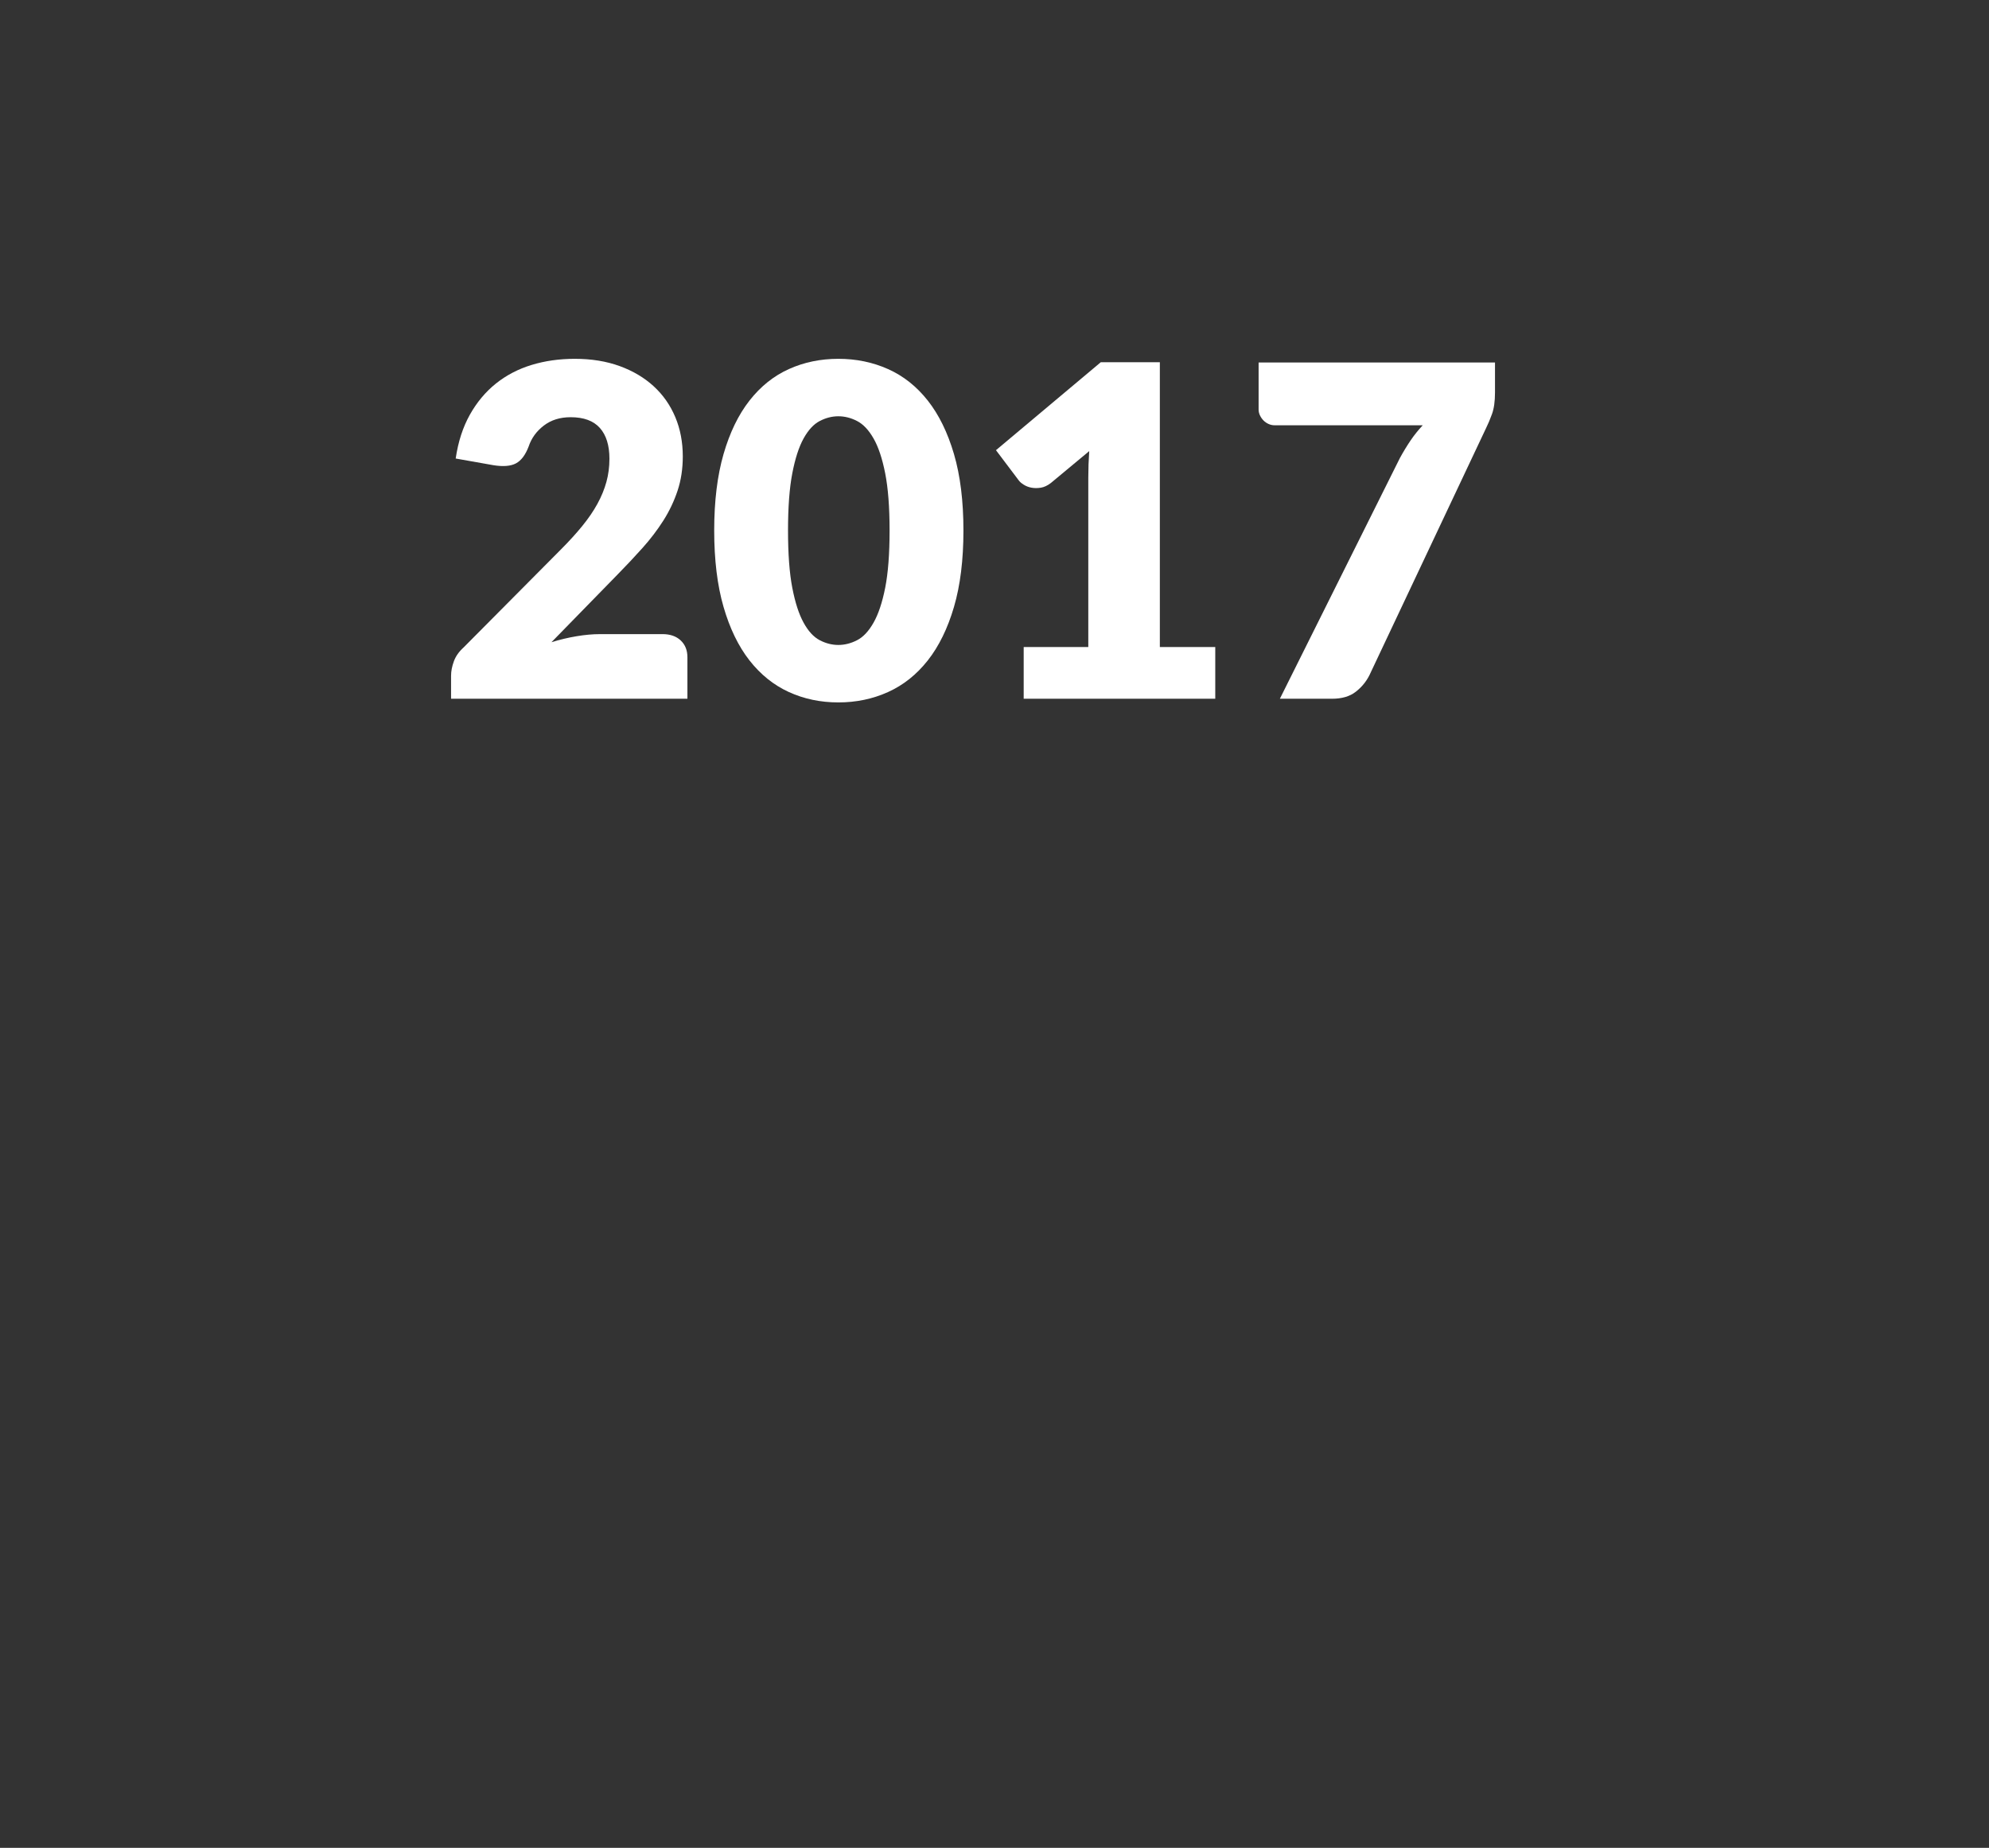
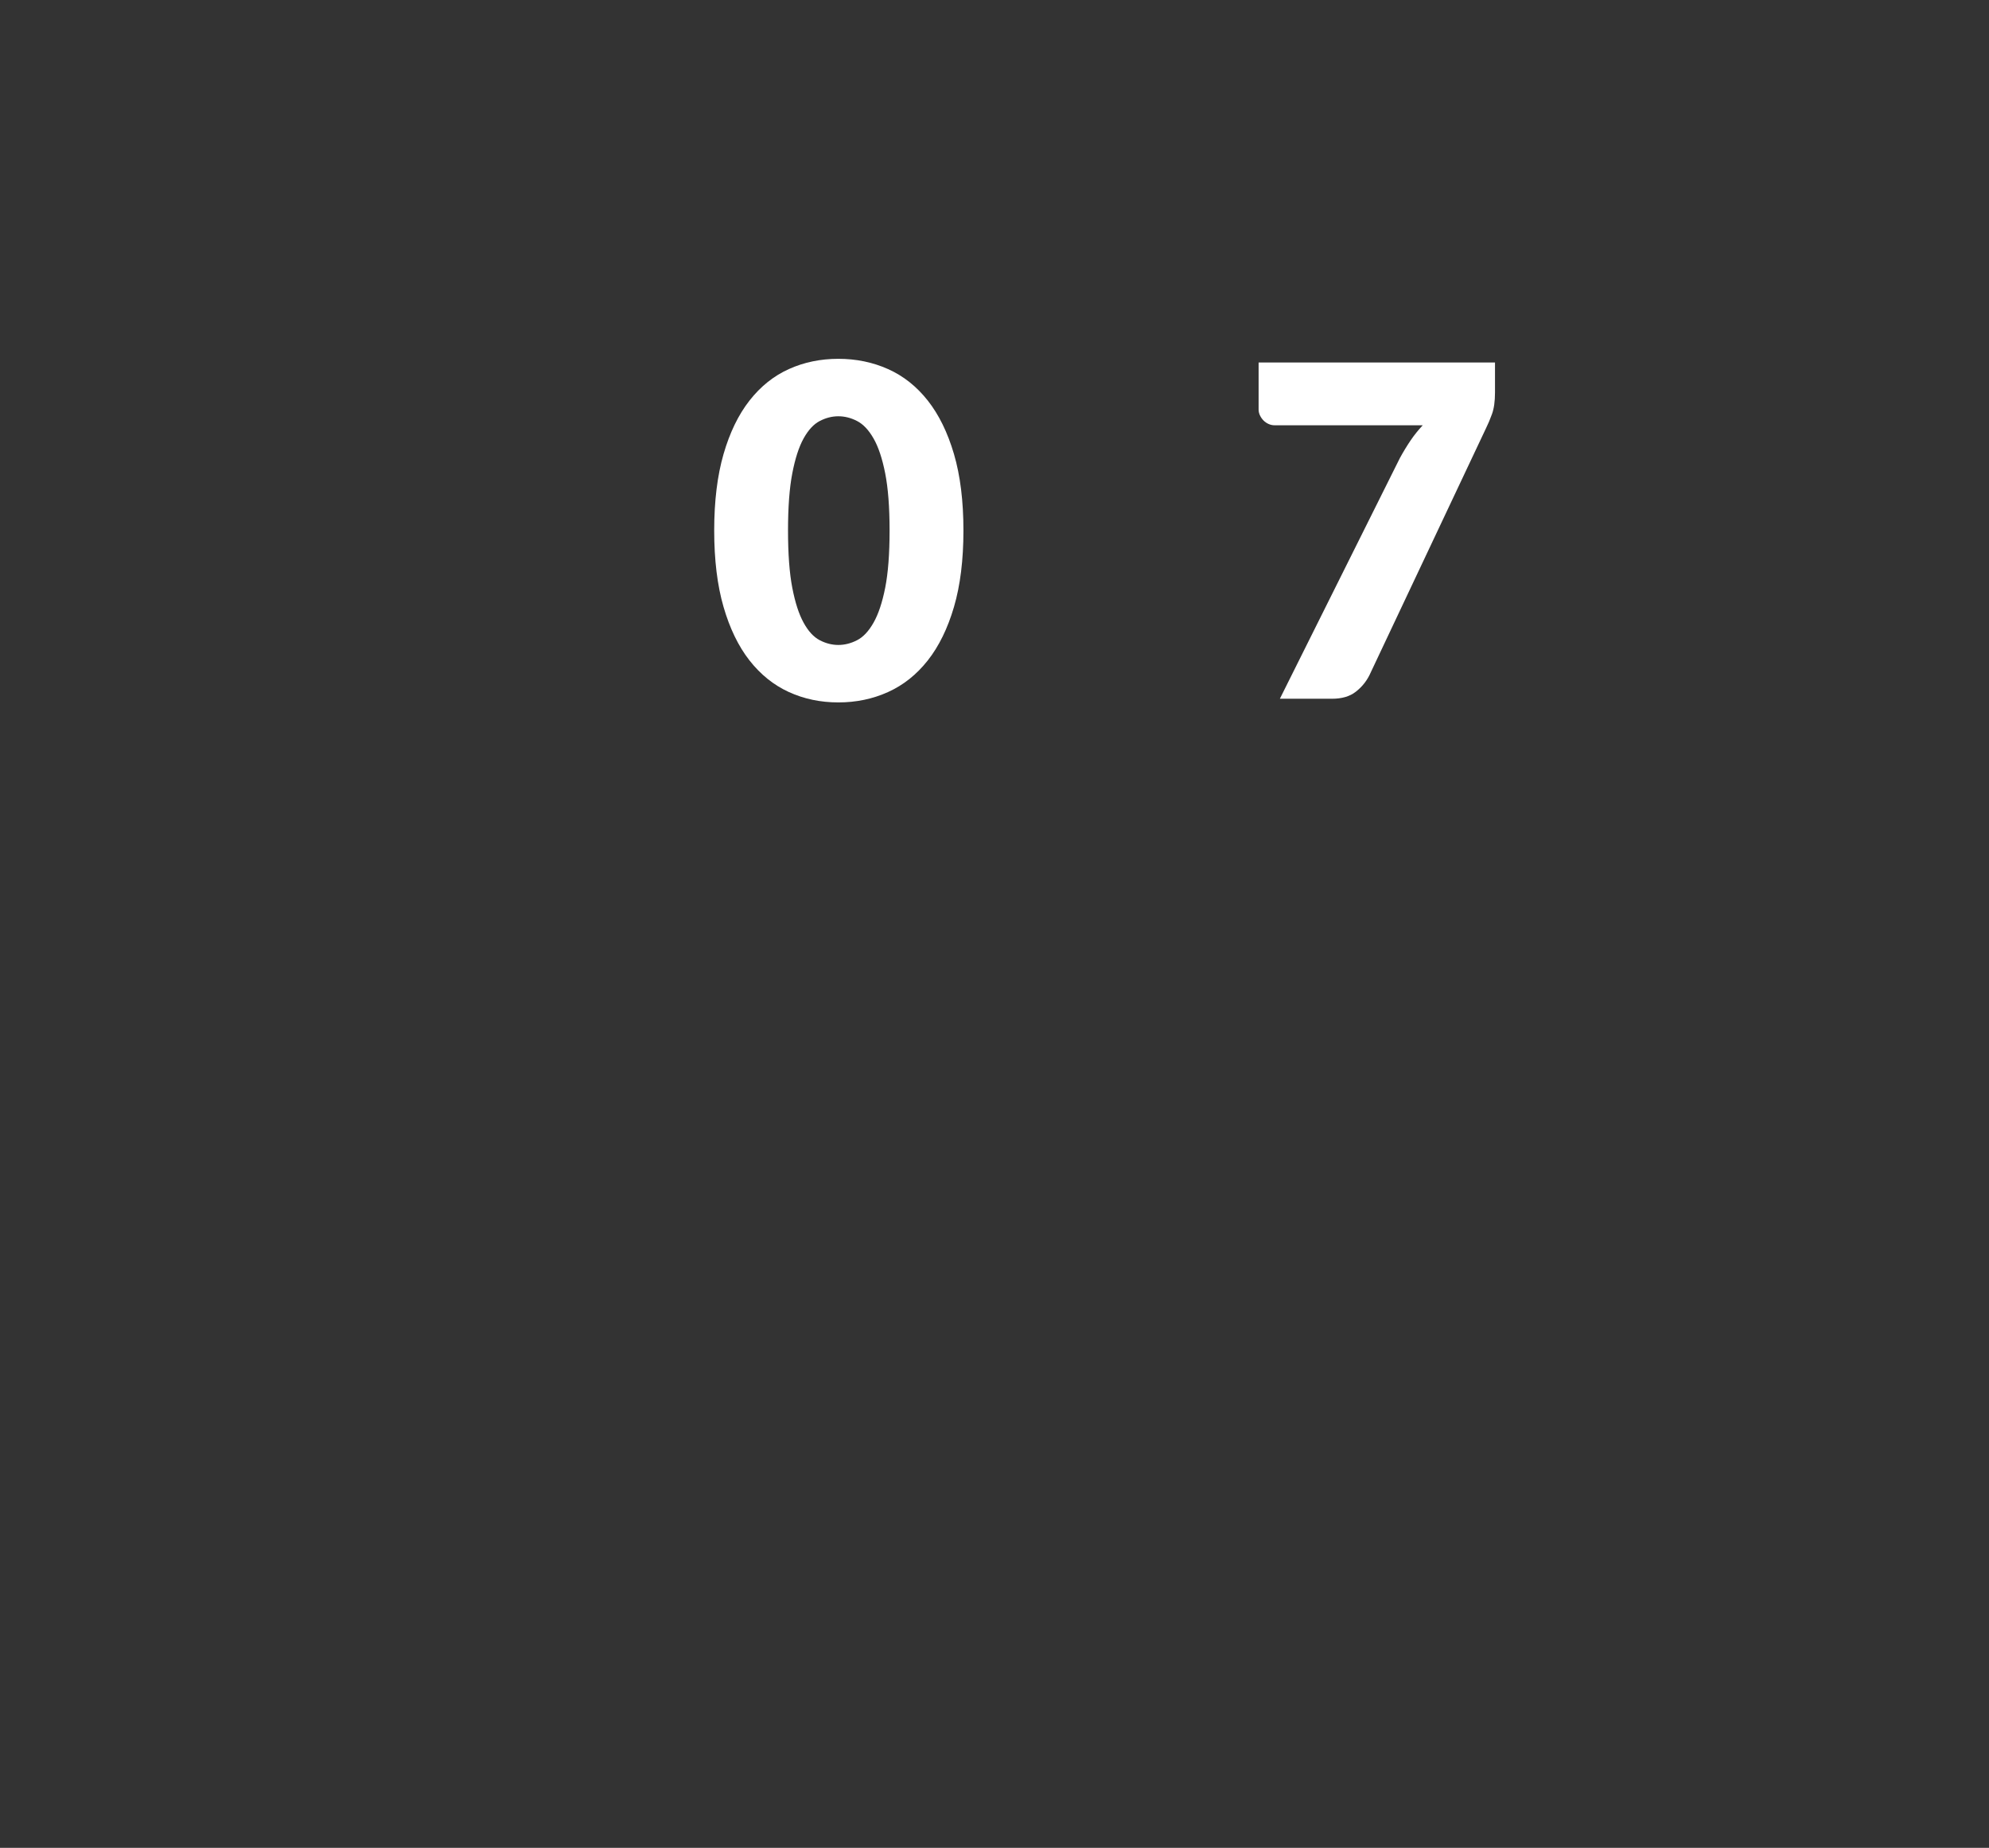
<svg xmlns="http://www.w3.org/2000/svg" id="Calque_2" viewBox="0 0 120 111.495">
  <rect x="0" y="0" width="120" height="111.495" fill="#333333" stroke="none" />
  <defs>
    <style>.cls-1,.cls-2{opacity:0;}.cls-3,.cls-2{fill:#fff;stroke-width:0px;}</style>
  </defs>
  <g id="Calque_2-2">
    <g class="cls-1">
      <polygon class="cls-3" points="49.103 62 53.231 66.329 60 73.43 66.769 66.329 70.897 62 120 62 120 0 0 0 0 62 49.103 62" />
    </g>
    <circle class="cls-2" cx="60" cy="107.11" r="4.385" />
-     <path class="cls-3" d="m39.969,38.261c.464,0,.831.128,1.101.383.269.256.403.592.403,1.01v2.507h-14.259v-1.393c0-.27.056-.558.167-.863.111-.307.307-.585.585-.836l5.849-5.89c.501-.502.938-.979,1.309-1.435s.678-.902.919-1.344c.241-.44.422-.882.543-1.323.121-.44.182-.907.182-1.399,0-.808-.193-1.427-.578-1.858-.386-.432-.973-.647-1.762-.647-.641,0-1.182.169-1.622.508-.441.339-.745.759-.912,1.261-.195.511-.45.849-.766,1.017-.316.167-.767.204-1.352.111l-2.283-.404c.148-1.012.434-1.894.856-2.646.422-.752.947-1.379,1.573-1.88.627-.501,1.344-.875,2.151-1.121s1.676-.369,2.604-.369c1.002,0,1.905.146,2.708.438.803.293,1.487.699,2.054,1.219s1,1.14,1.302,1.859c.302.719.453,1.511.453,2.374,0,.742-.104,1.43-.313,2.061-.209.632-.494,1.232-.856,1.804-.362.57-.782,1.123-1.26,1.656-.479.534-.986,1.075-1.525,1.623l-3.969,4.065c.511-.157,1.017-.278,1.519-.361.501-.084.965-.126,1.393-.126h3.787Z" />
    <path class="cls-3" d="m58.126,32.009c0,1.773-.19,3.31-.57,4.609-.381,1.3-.908,2.376-1.581,3.23-.673.854-1.471,1.489-2.395,1.907s-1.924.627-3.001.627-2.072-.209-2.987-.627c-.914-.418-1.705-1.054-2.374-1.907-.668-.854-1.19-1.931-1.566-3.23s-.563-2.836-.563-4.609.188-3.31.563-4.609.898-2.376,1.566-3.23c.669-.854,1.46-1.487,2.374-1.9.915-.413,1.91-.62,2.987-.62s2.077.207,3.001.62,1.722,1.047,2.395,1.9c.673.854,1.2,1.931,1.581,3.23.38,1.3.57,2.836.57,4.609Zm-4.456,0c0-1.401-.088-2.551-.264-3.446-.177-.896-.411-1.6-.704-2.109-.292-.511-.624-.861-.995-1.052s-.747-.285-1.128-.285-.754.095-1.121.285-.691.541-.975,1.052c-.283.51-.511,1.214-.683,2.109s-.257,2.045-.257,3.446c0,1.411.085,2.562.257,3.453.172.892.399,1.595.683,2.109.283.516.607.868.975,1.059s.74.285,1.121.285.757-.095,1.128-.285.703-.543.995-1.059c.293-.515.527-1.218.704-2.109.176-.891.264-2.042.264-3.453Z" />
-     <path class="cls-3" d="m73.319,39.041v3.119h-11.558v-3.119h3.898v-10.235c0-.26.005-.521.014-.786.01-.265.023-.531.042-.801l-2.312,1.922c-.204.157-.406.253-.605.285-.2.032-.388.032-.564,0-.176-.032-.334-.093-.473-.182-.14-.088-.242-.178-.307-.271l-1.365-1.81,6.322-5.306h3.565v17.184h3.342Z" />
    <path class="cls-3" d="m90.196,21.871v1.811c0,.538-.061.973-.182,1.302-.12.33-.236.605-.348.829l-7.046,14.927c-.195.391-.472.725-.829,1.003s-.833.418-1.427.418h-3.147l7.241-14.523c.214-.391.43-.745.647-1.065s.462-.624.731-.912h-8.926c-.131,0-.254-.025-.369-.077-.116-.051-.219-.12-.307-.209-.088-.088-.16-.189-.216-.306s-.084-.234-.084-.355v-2.841h14.26Z" />
  </g>
</svg>